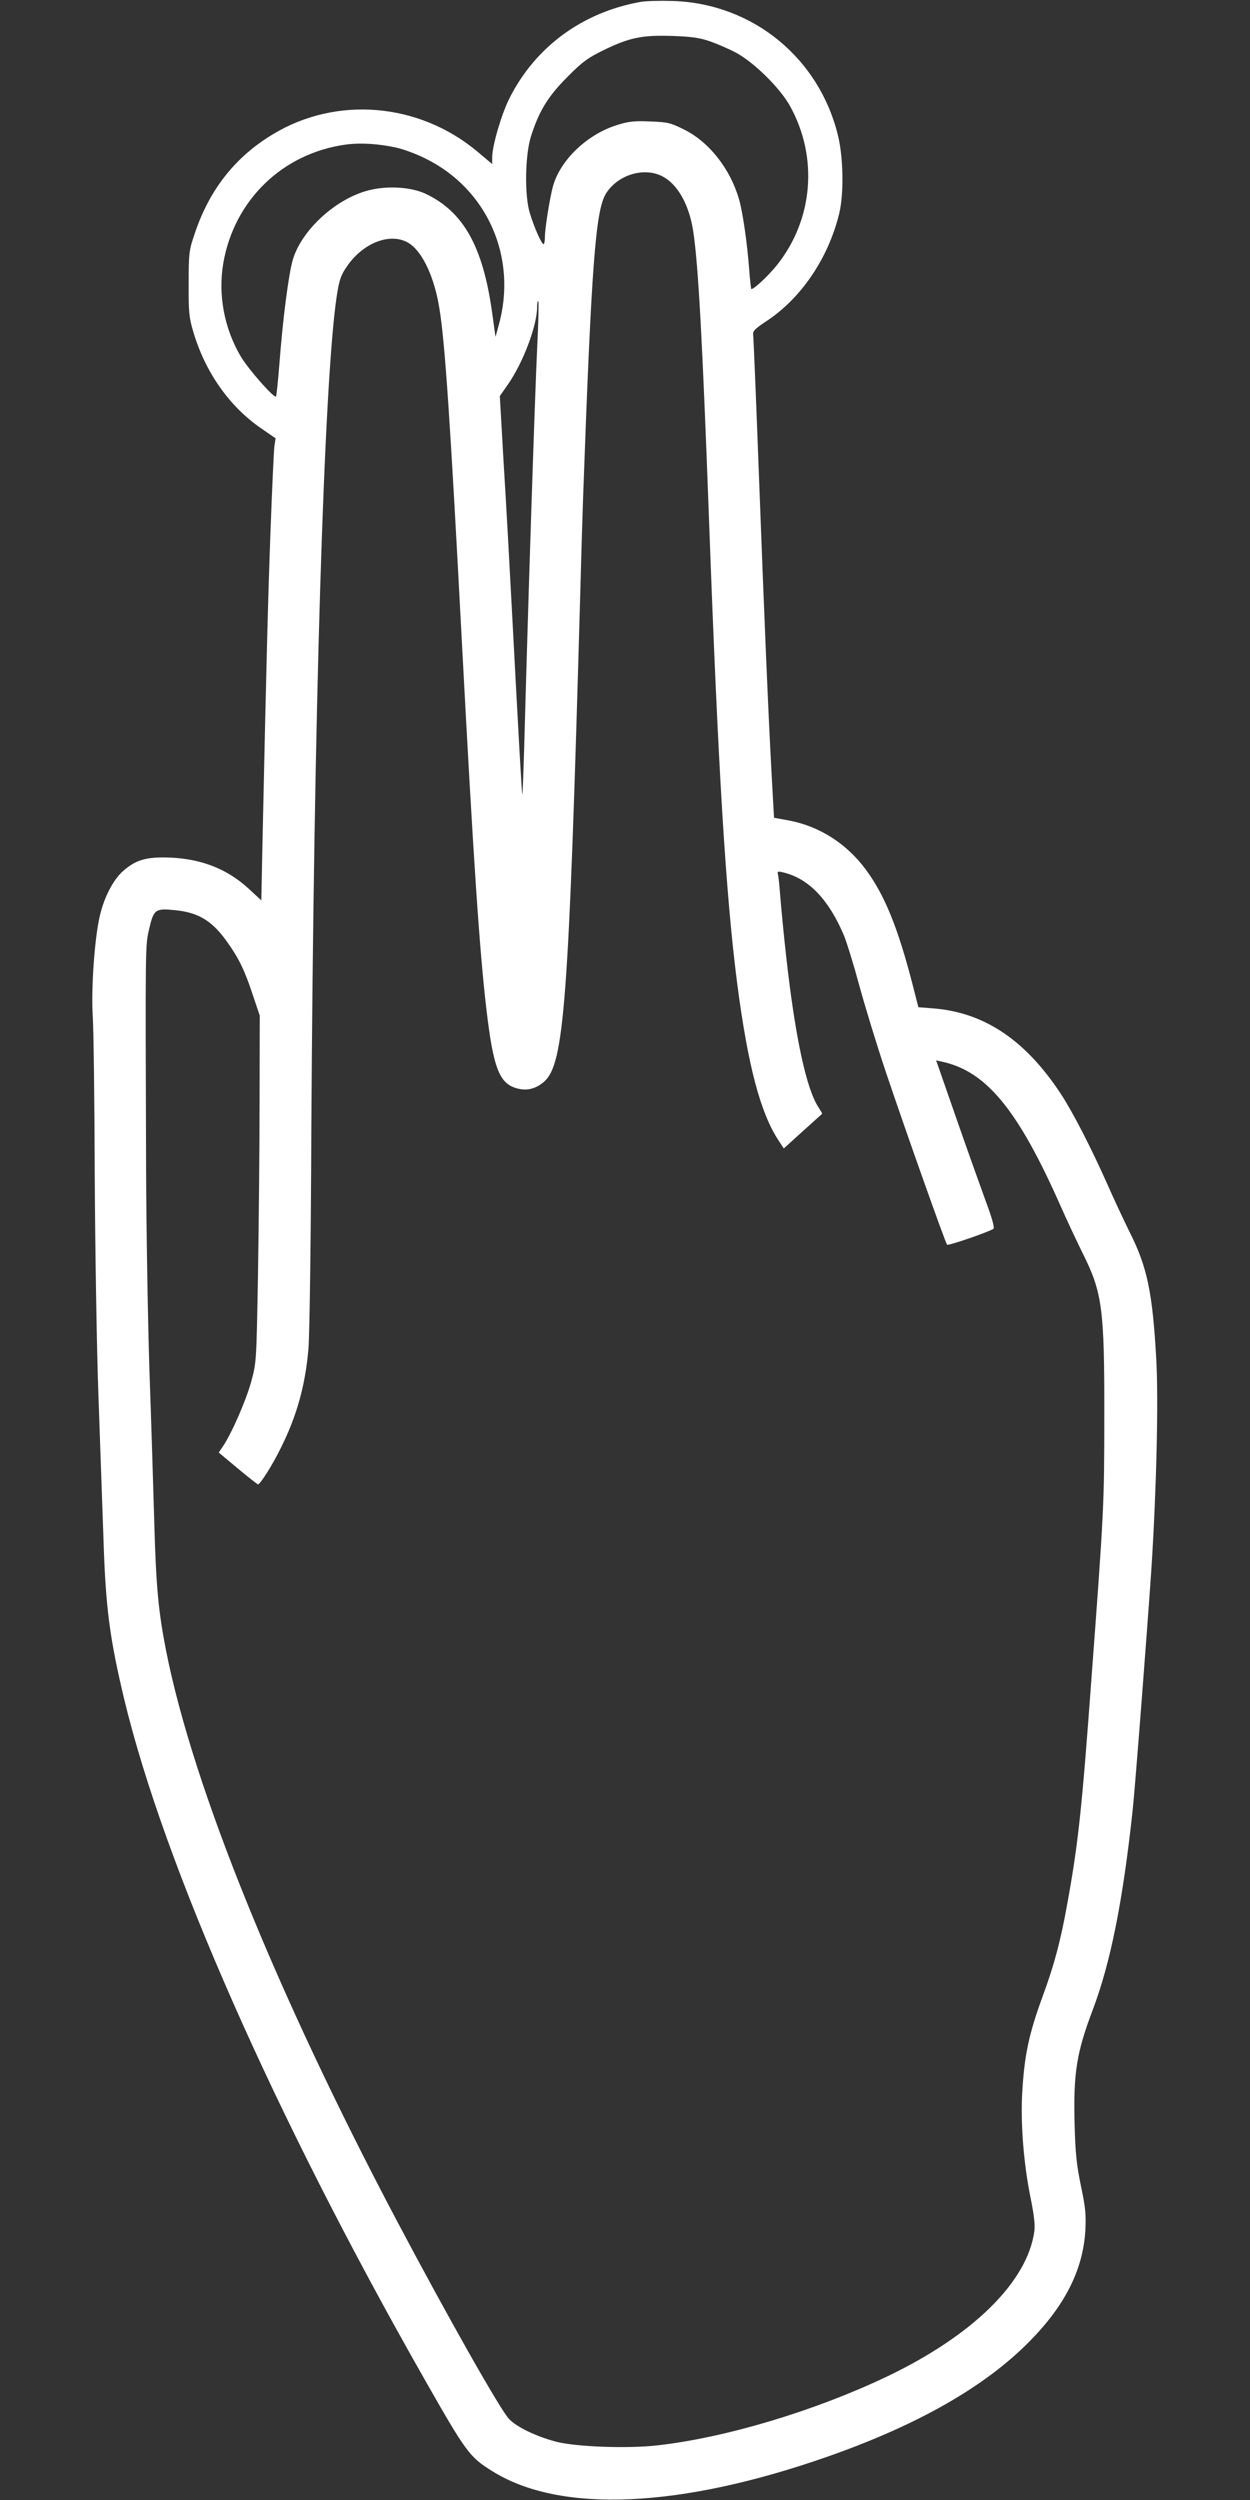
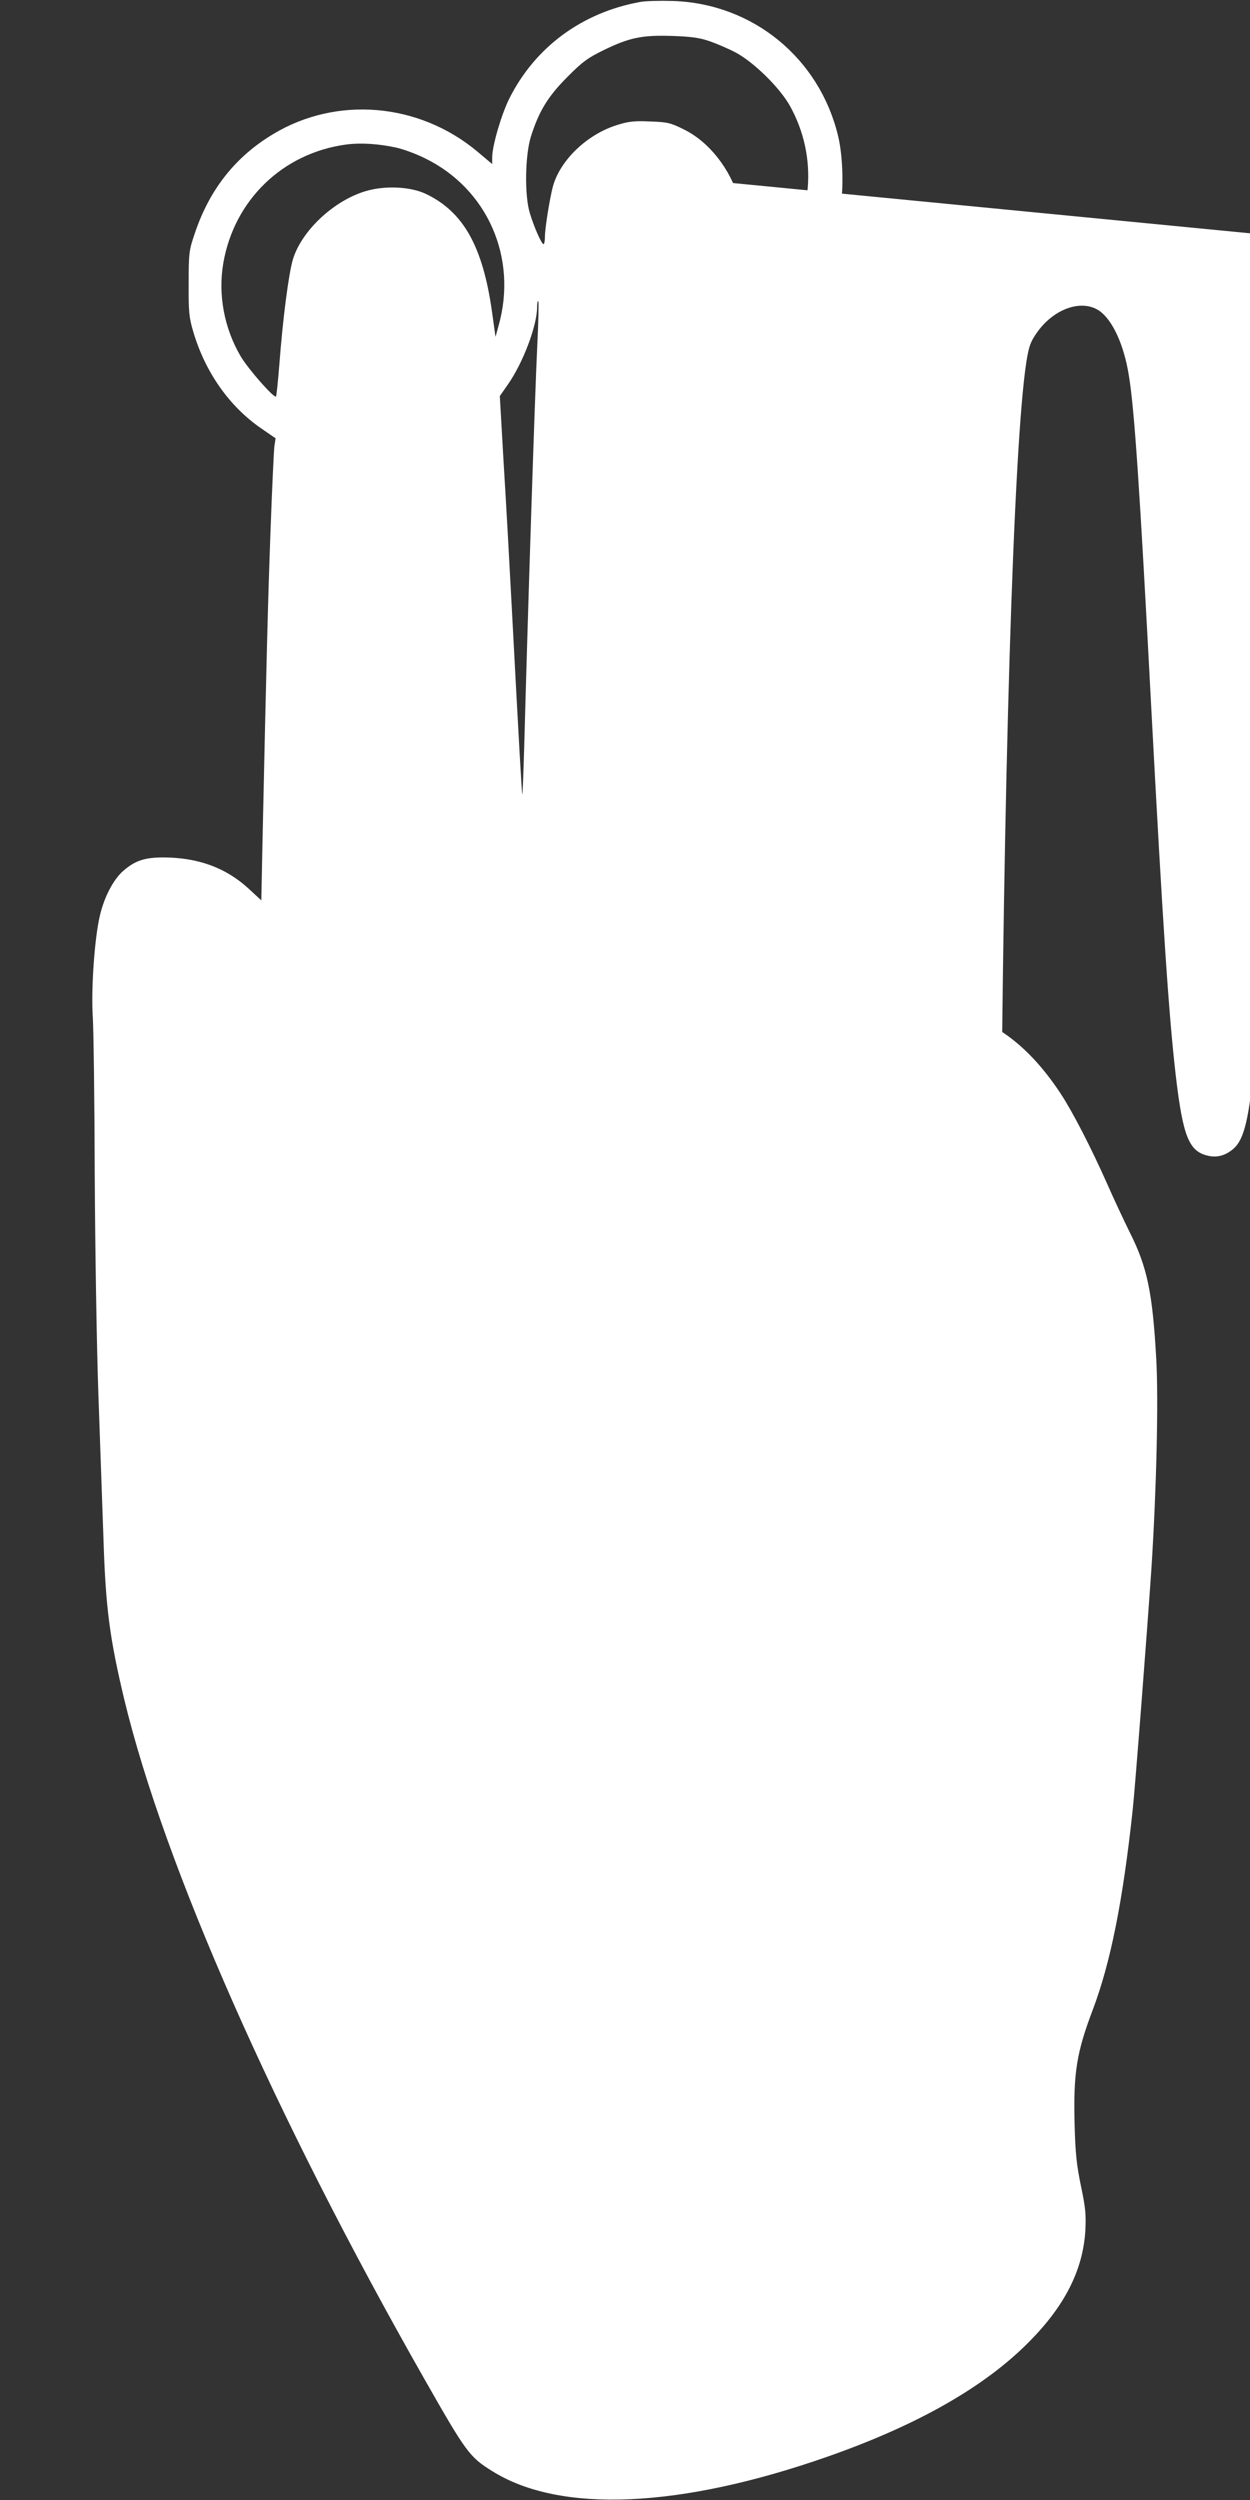
<svg xmlns="http://www.w3.org/2000/svg" version="1.0" width="640pt" height="1280pt" viewBox="0 0 640 1280" preserveAspectRatio="xMidYMid meet">
  <rect x="0" y="0" width="640" height="1280" fill="#333333" stroke="none" />
  <g transform="translate(0,1280) scale(0.1,-0.1)" fill="#ffffff" stroke="none">
-     <path d="M3278 12790 c-298 -54 -538 -231 -670 -494 -41 -82 -88 -243 -88 -302 l0 -34 -76 64 c-299 250 -720 286 -1046 89 -192 -115 -324 -282 -399 -503 -31 -91 -33 -101 -33 -260 -1 -143 2 -175 22 -243 61 -211 186 -389 353 -503 l70 -48 -6 -40 c-3 -23 -12 -219 -20 -436 -13 -356 -21 -665 -41 -1592 l-6 -298 -66 61 c-117 107 -258 158 -435 159 -95 0 -145 -16 -205 -68 -51 -44 -99 -135 -121 -232 -27 -114 -45 -374 -36 -515 4 -60 9 -420 10 -800 2 -379 10 -892 19 -1140 9 -247 20 -580 26 -740 11 -348 32 -505 106 -815 205 -852 772 -2136 1536 -3479 215 -378 232 -401 348 -473 347 -218 962 -191 1720 75 461 162 804 358 1031 589 182 184 274 367 286 568 4 80 1 116 -22 225 -22 106 -29 165 -33 315 -7 267 10 371 93 590 91 241 154 556 204 1020 13 119 75 927 96 1235 26 404 37 863 25 1077 -19 340 -46 471 -136 649 -30 61 -82 172 -115 247 -82 185 -178 371 -238 462 -181 275 -391 416 -652 437 l-77 6 -27 106 c-77 301 -146 471 -246 604 -97 129 -233 215 -384 245 l-82 15 -12 216 c-18 330 -38 808 -66 1556 -14 374 -27 690 -29 702 -2 18 10 30 61 64 182 117 324 325 380 557 24 100 21 283 -6 396 -96 399 -437 678 -846 691 -66 2 -141 0 -167 -5z m352 -200 c36 -12 97 -38 135 -58 92 -48 228 -181 280 -275 145 -262 119 -580 -66 -813 -43 -54 -117 -124 -132 -124 -2 0 -7 44 -11 98 -10 134 -33 296 -52 361 -45 157 -154 295 -282 358 -68 34 -84 38 -173 41 -79 4 -111 0 -166 -17 -156 -47 -297 -182 -333 -319 -16 -63 -40 -211 -40 -254 0 -21 -3 -38 -7 -38 -10 0 -48 85 -70 158 -28 90 -25 294 5 392 41 130 87 206 187 306 77 78 105 98 187 138 130 63 194 77 348 72 95 -3 141 -9 190 -26z m-1600 -546 c36 -8 101 -32 145 -54 321 -156 477 -511 377 -860 l-15 -55 -18 129 c-47 334 -146 511 -338 603 -80 38 -211 44 -310 14 -163 -49 -326 -202 -371 -348 -22 -73 -52 -304 -70 -543 -7 -85 -14 -157 -17 -160 -10 -10 -142 140 -181 206 -84 143 -116 314 -89 475 55 324 304 565 629 609 74 10 168 4 258 -16z m1360 -146 c79 -40 138 -145 159 -280 26 -168 47 -550 81 -1473 47 -1290 86 -1928 145 -2385 55 -419 119 -661 213 -802 l25 -38 96 87 c53 48 98 88 100 90 2 1 -6 14 -16 30 -63 91 -121 356 -168 778 -13 116 -26 253 -30 305 -4 52 -9 103 -12 113 -4 15 0 17 24 11 131 -30 234 -136 313 -321 16 -39 52 -156 80 -260 28 -103 89 -303 136 -443 107 -318 304 -872 313 -883 6 -6 204 62 237 81 7 5 -5 51 -39 142 -27 74 -96 267 -152 428 l-102 293 31 -7 c226 -49 388 -246 605 -736 33 -75 85 -185 115 -246 100 -200 111 -283 110 -837 0 -445 -2 -485 -65 -1329 -50 -686 -69 -858 -125 -1166 -33 -184 -66 -309 -123 -464 -75 -205 -97 -310 -108 -516 -7 -154 9 -353 43 -520 18 -88 24 -139 20 -173 -35 -260 -315 -535 -757 -746 -368 -175 -820 -311 -1170 -351 -155 -18 -421 -8 -524 19 -100 27 -197 73 -238 115 -44 45 -311 517 -570 1006 -618 1168 -1047 2226 -1186 2925 -40 203 -52 331 -61 655 -5 179 -16 533 -25 786 -8 254 -16 720 -17 1035 -4 1153 -4 1137 15 1220 24 104 32 109 133 99 121 -12 191 -55 268 -164 59 -83 88 -142 130 -269 l36 -107 -1 -433 c0 -237 -4 -637 -8 -887 -8 -452 -8 -456 -35 -555 -26 -94 -99 -263 -145 -331 l-21 -31 97 -81 c54 -45 101 -82 104 -82 11 0 74 99 116 185 82 163 126 321 142 507 6 62 13 565 15 1118 12 2116 65 3858 131 4280 13 81 21 103 54 150 87 124 232 174 322 110 66 -48 123 -172 148 -325 29 -171 56 -571 116 -1715 58 -1095 89 -1565 125 -1874 37 -315 68 -390 168 -411 46 -10 89 3 128 37 103 91 126 404 184 2468 5 195 12 425 15 510 43 1201 64 1481 117 1568 59 96 193 138 288 90z m-639 -865 c-12 -241 -48 -1348 -67 -2056 -4 -136 -8 -246 -10 -245 -2 3 -16 240 -54 963 -11 209 -29 537 -41 729 l-20 348 41 59 c78 111 150 302 150 397 0 20 3 33 6 30 3 -4 1 -105 -5 -225z" />
+     <path d="M3278 12790 c-298 -54 -538 -231 -670 -494 -41 -82 -88 -243 -88 -302 l0 -34 -76 64 c-299 250 -720 286 -1046 89 -192 -115 -324 -282 -399 -503 -31 -91 -33 -101 -33 -260 -1 -143 2 -175 22 -243 61 -211 186 -389 353 -503 l70 -48 -6 -40 c-3 -23 -12 -219 -20 -436 -13 -356 -21 -665 -41 -1592 l-6 -298 -66 61 c-117 107 -258 158 -435 159 -95 0 -145 -16 -205 -68 -51 -44 -99 -135 -121 -232 -27 -114 -45 -374 -36 -515 4 -60 9 -420 10 -800 2 -379 10 -892 19 -1140 9 -247 20 -580 26 -740 11 -348 32 -505 106 -815 205 -852 772 -2136 1536 -3479 215 -378 232 -401 348 -473 347 -218 962 -191 1720 75 461 162 804 358 1031 589 182 184 274 367 286 568 4 80 1 116 -22 225 -22 106 -29 165 -33 315 -7 267 10 371 93 590 91 241 154 556 204 1020 13 119 75 927 96 1235 26 404 37 863 25 1077 -19 340 -46 471 -136 649 -30 61 -82 172 -115 247 -82 185 -178 371 -238 462 -181 275 -391 416 -652 437 l-77 6 -27 106 c-77 301 -146 471 -246 604 -97 129 -233 215 -384 245 l-82 15 -12 216 c-18 330 -38 808 -66 1556 -14 374 -27 690 -29 702 -2 18 10 30 61 64 182 117 324 325 380 557 24 100 21 283 -6 396 -96 399 -437 678 -846 691 -66 2 -141 0 -167 -5z m352 -200 c36 -12 97 -38 135 -58 92 -48 228 -181 280 -275 145 -262 119 -580 -66 -813 -43 -54 -117 -124 -132 -124 -2 0 -7 44 -11 98 -10 134 -33 296 -52 361 -45 157 -154 295 -282 358 -68 34 -84 38 -173 41 -79 4 -111 0 -166 -17 -156 -47 -297 -182 -333 -319 -16 -63 -40 -211 -40 -254 0 -21 -3 -38 -7 -38 -10 0 -48 85 -70 158 -28 90 -25 294 5 392 41 130 87 206 187 306 77 78 105 98 187 138 130 63 194 77 348 72 95 -3 141 -9 190 -26z m-1600 -546 c36 -8 101 -32 145 -54 321 -156 477 -511 377 -860 l-15 -55 -18 129 c-47 334 -146 511 -338 603 -80 38 -211 44 -310 14 -163 -49 -326 -202 -371 -348 -22 -73 -52 -304 -70 -543 -7 -85 -14 -157 -17 -160 -10 -10 -142 140 -181 206 -84 143 -116 314 -89 475 55 324 304 565 629 609 74 10 168 4 258 -16z m1360 -146 c79 -40 138 -145 159 -280 26 -168 47 -550 81 -1473 47 -1290 86 -1928 145 -2385 55 -419 119 -661 213 -802 l25 -38 96 87 c53 48 98 88 100 90 2 1 -6 14 -16 30 -63 91 -121 356 -168 778 -13 116 -26 253 -30 305 -4 52 -9 103 -12 113 -4 15 0 17 24 11 131 -30 234 -136 313 -321 16 -39 52 -156 80 -260 28 -103 89 -303 136 -443 107 -318 304 -872 313 -883 6 -6 204 62 237 81 7 5 -5 51 -39 142 -27 74 -96 267 -152 428 l-102 293 31 -7 l36 -107 -1 -433 c0 -237 -4 -637 -8 -887 -8 -452 -8 -456 -35 -555 -26 -94 -99 -263 -145 -331 l-21 -31 97 -81 c54 -45 101 -82 104 -82 11 0 74 99 116 185 82 163 126 321 142 507 6 62 13 565 15 1118 12 2116 65 3858 131 4280 13 81 21 103 54 150 87 124 232 174 322 110 66 -48 123 -172 148 -325 29 -171 56 -571 116 -1715 58 -1095 89 -1565 125 -1874 37 -315 68 -390 168 -411 46 -10 89 3 128 37 103 91 126 404 184 2468 5 195 12 425 15 510 43 1201 64 1481 117 1568 59 96 193 138 288 90z m-639 -865 c-12 -241 -48 -1348 -67 -2056 -4 -136 -8 -246 -10 -245 -2 3 -16 240 -54 963 -11 209 -29 537 -41 729 l-20 348 41 59 c78 111 150 302 150 397 0 20 3 33 6 30 3 -4 1 -105 -5 -225z" />
  </g>
</svg>